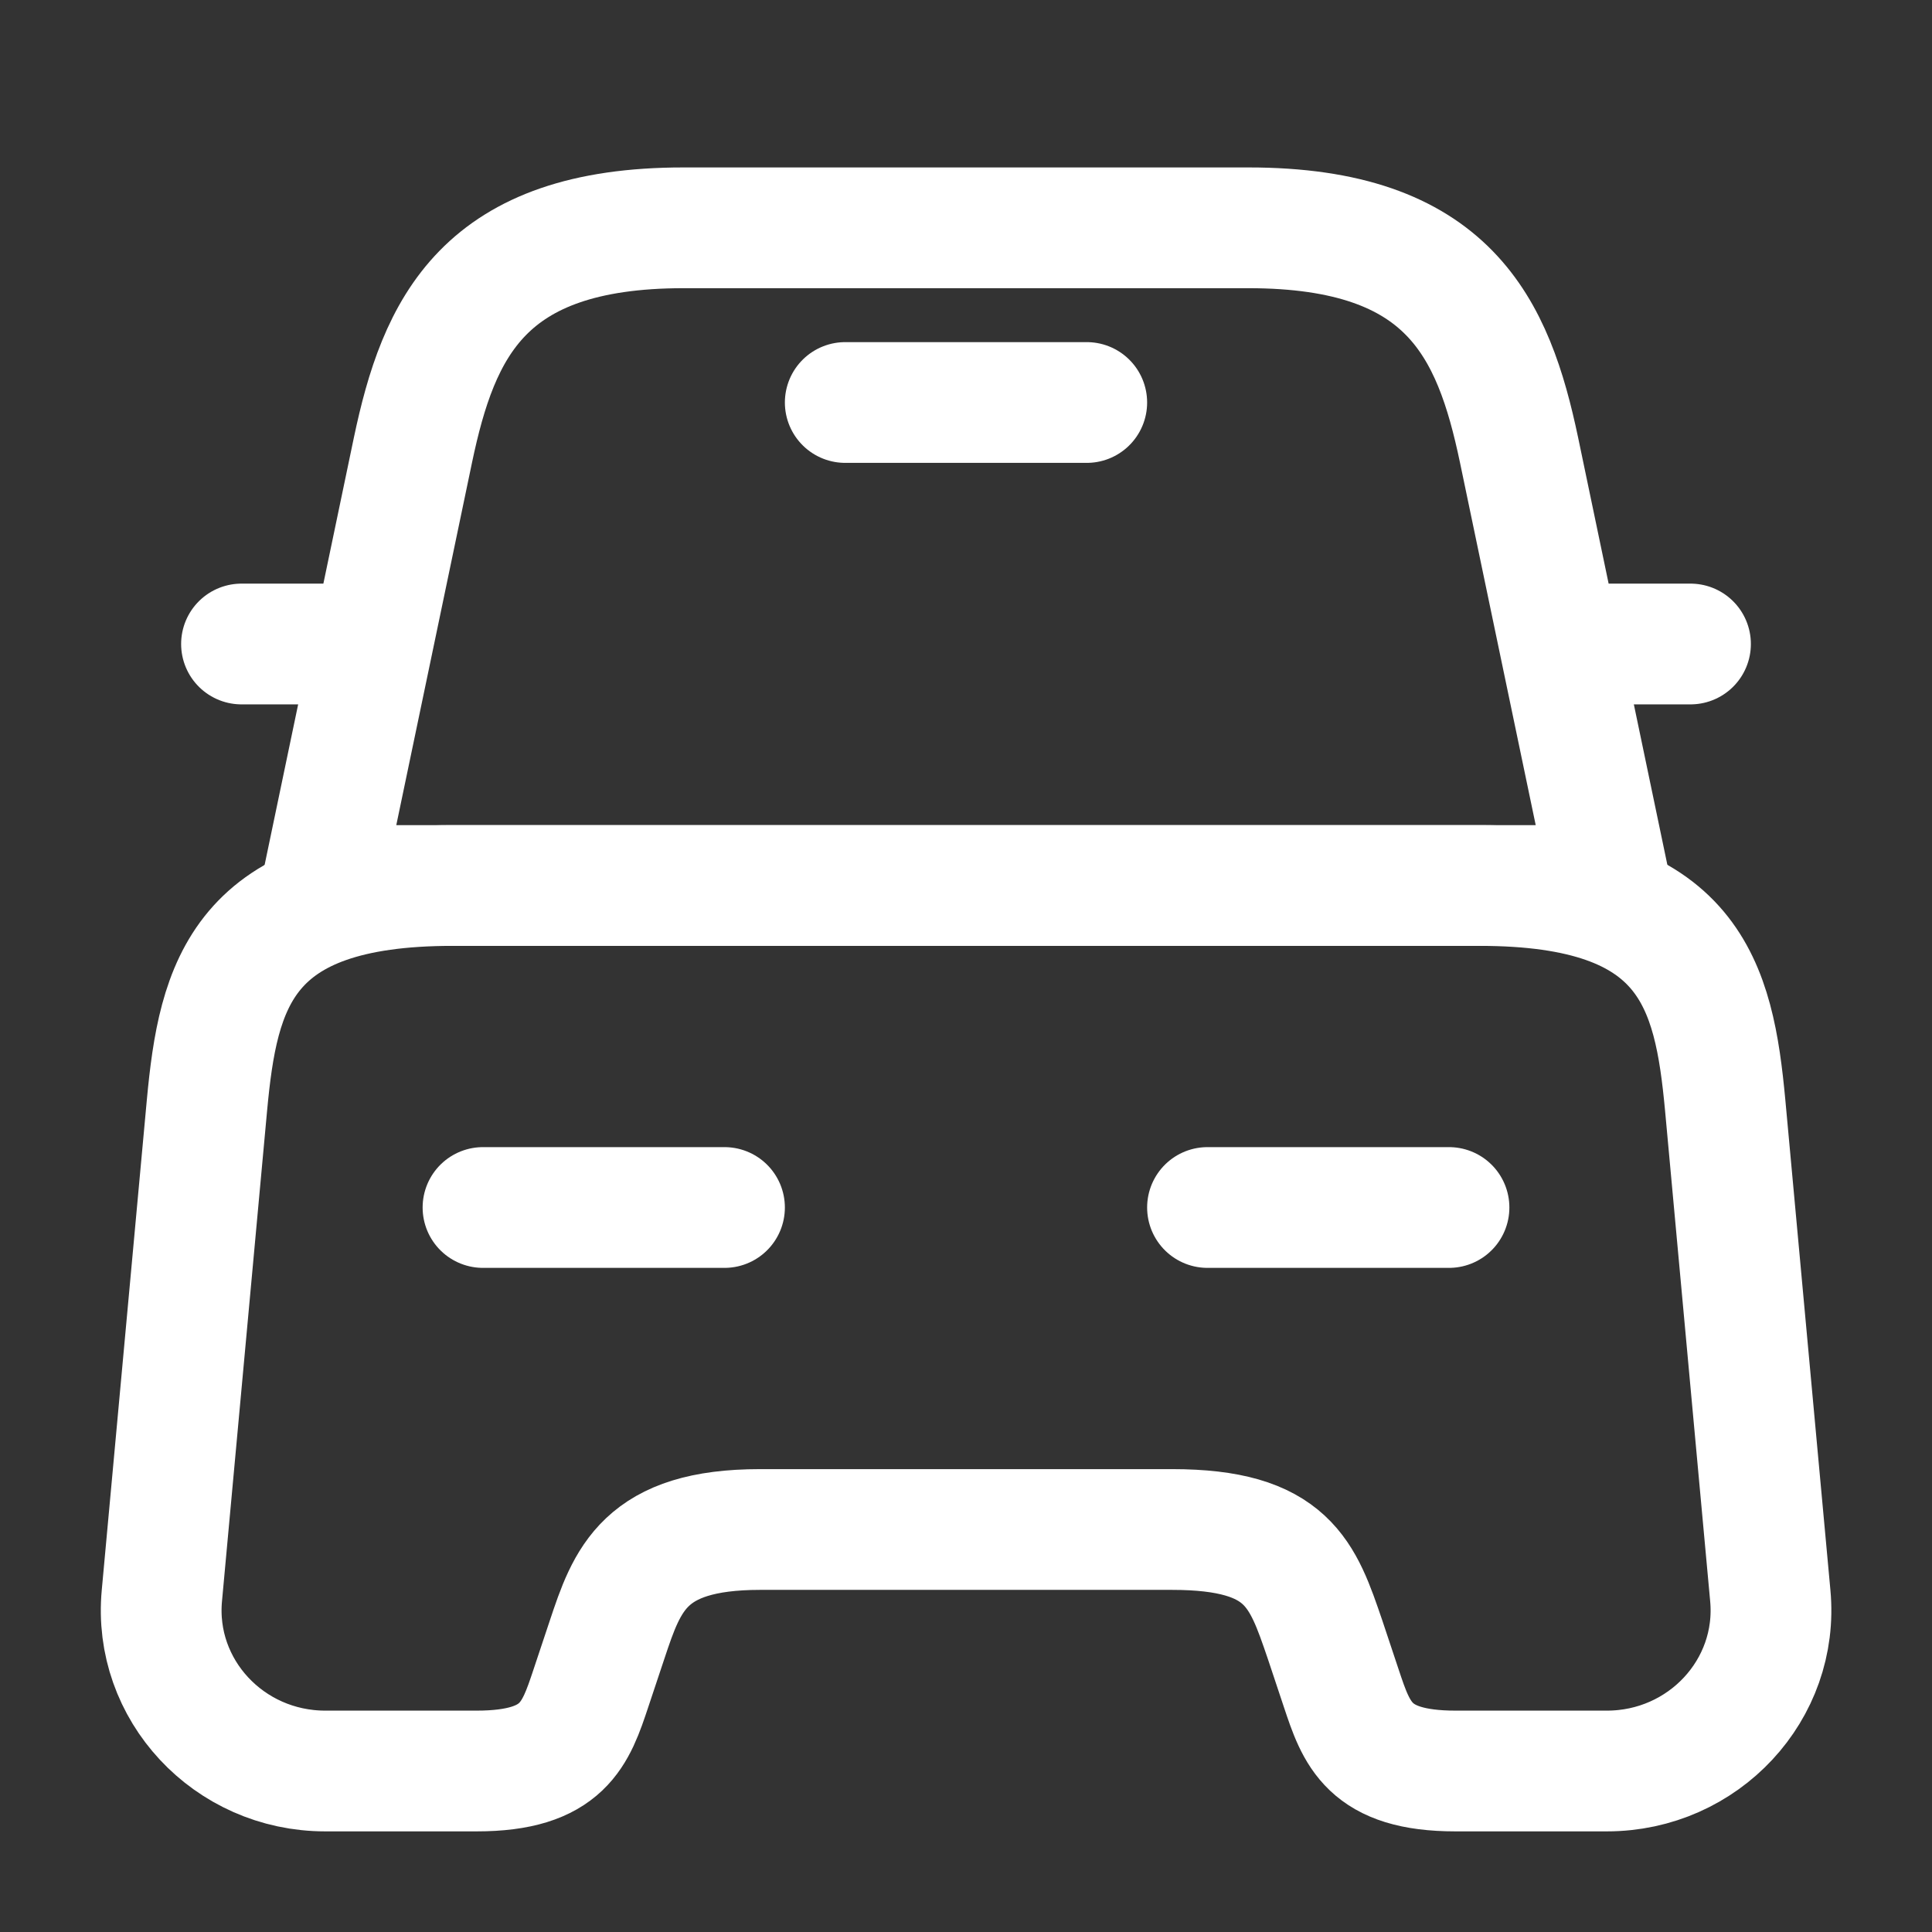
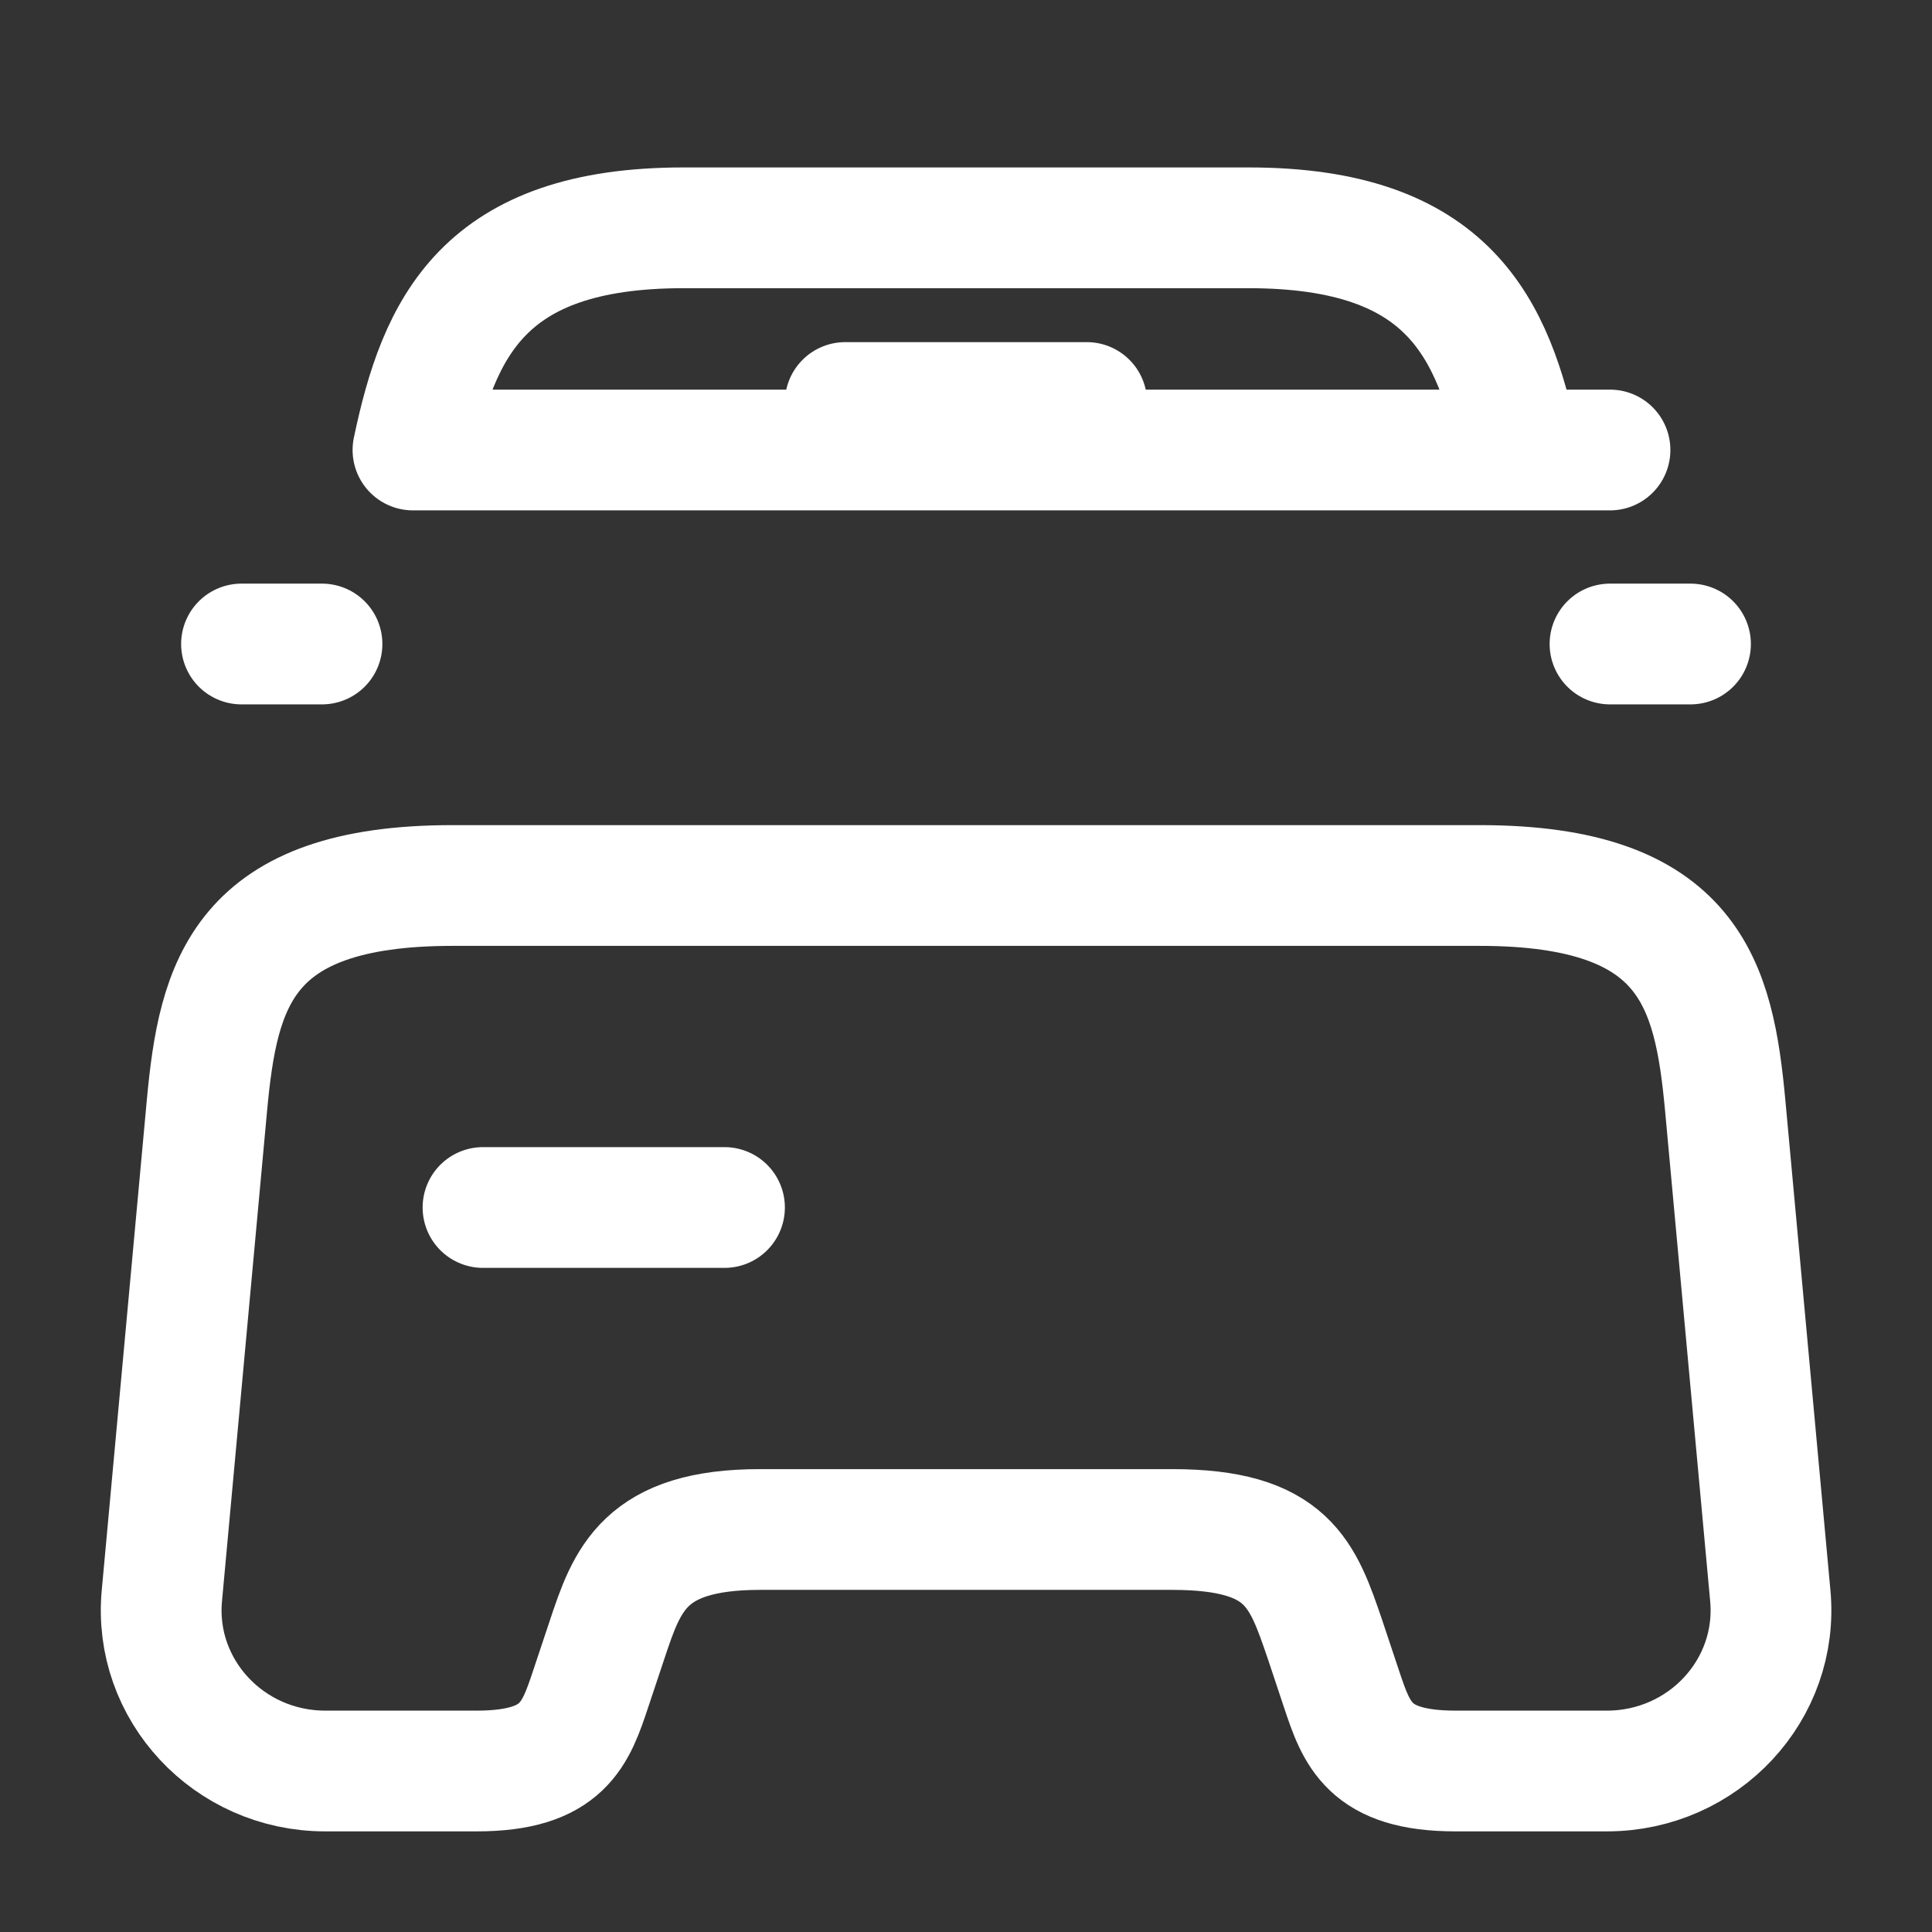
<svg xmlns="http://www.w3.org/2000/svg" width="24" height="24" viewBox="0 0 24 24" fill="none">
  <rect x="0" y="0" width="24" height="24" fill="#333333" stroke="none" />
  <g id="Component 1">
    <g id="vuesax/twotone/car">
      <g id="car">
-         <path id="Vector" d="M8.49 2.83C6 2.83 5.45 4.07 5.13 5.59L4 11H20L18.87 5.59C18.55 4.07 18 2.83 15.51 2.83H8.49Z" stroke="white" stroke-width="1.5" stroke-linecap="round" stroke-linejoin="round" />
+         <path id="Vector" d="M8.49 2.83C6 2.83 5.45 4.07 5.13 5.59H20L18.87 5.59C18.55 4.07 18 2.83 15.51 2.83H8.49Z" stroke="white" stroke-width="1.5" stroke-linecap="round" stroke-linejoin="round" />
        <path id="Vector_2" d="M19.961 22H18.081C17.001 22 16.851 21.54 16.661 20.97L16.461 20.37C16.181 19.55 16.001 19 14.561 19H9.441C8.001 19 7.791 19.62 7.541 20.37L7.341 20.97C7.151 21.54 7.001 22 5.921 22H4.041C2.841 22 1.901 20.99 2.011 19.82L2.571 13.73C2.711 12.23 3.001 11 5.621 11H18.381C21.001 11 21.291 12.23 21.431 13.73L21.991 19.82C22.101 20.99 21.161 22 19.961 22Z" stroke="white" stroke-width="1.5" stroke-linecap="round" stroke-linejoin="round" />
        <path id="Vector_3" d="M4 8H3" stroke="white" stroke-width="1.5" stroke-linecap="round" stroke-linejoin="round" />
        <path id="Vector_4" d="M21 8H20" stroke="white" stroke-width="1.5" stroke-linecap="round" stroke-linejoin="round" />
        <g id="Group 617">
          <path id="Vector_5" d="M10.5 5H13.5" stroke="white" stroke-width="1.5" stroke-linecap="round" stroke-linejoin="round" />
        </g>
        <path id="Vector_6" d="M6 15H9" stroke="white" stroke-width="1.5" stroke-linecap="round" stroke-linejoin="round" />
-         <path id="Vector_7" d="M15 15H18" stroke="white" stroke-width="1.5" stroke-linecap="round" stroke-linejoin="round" />
      </g>
    </g>
  </g>
</svg>